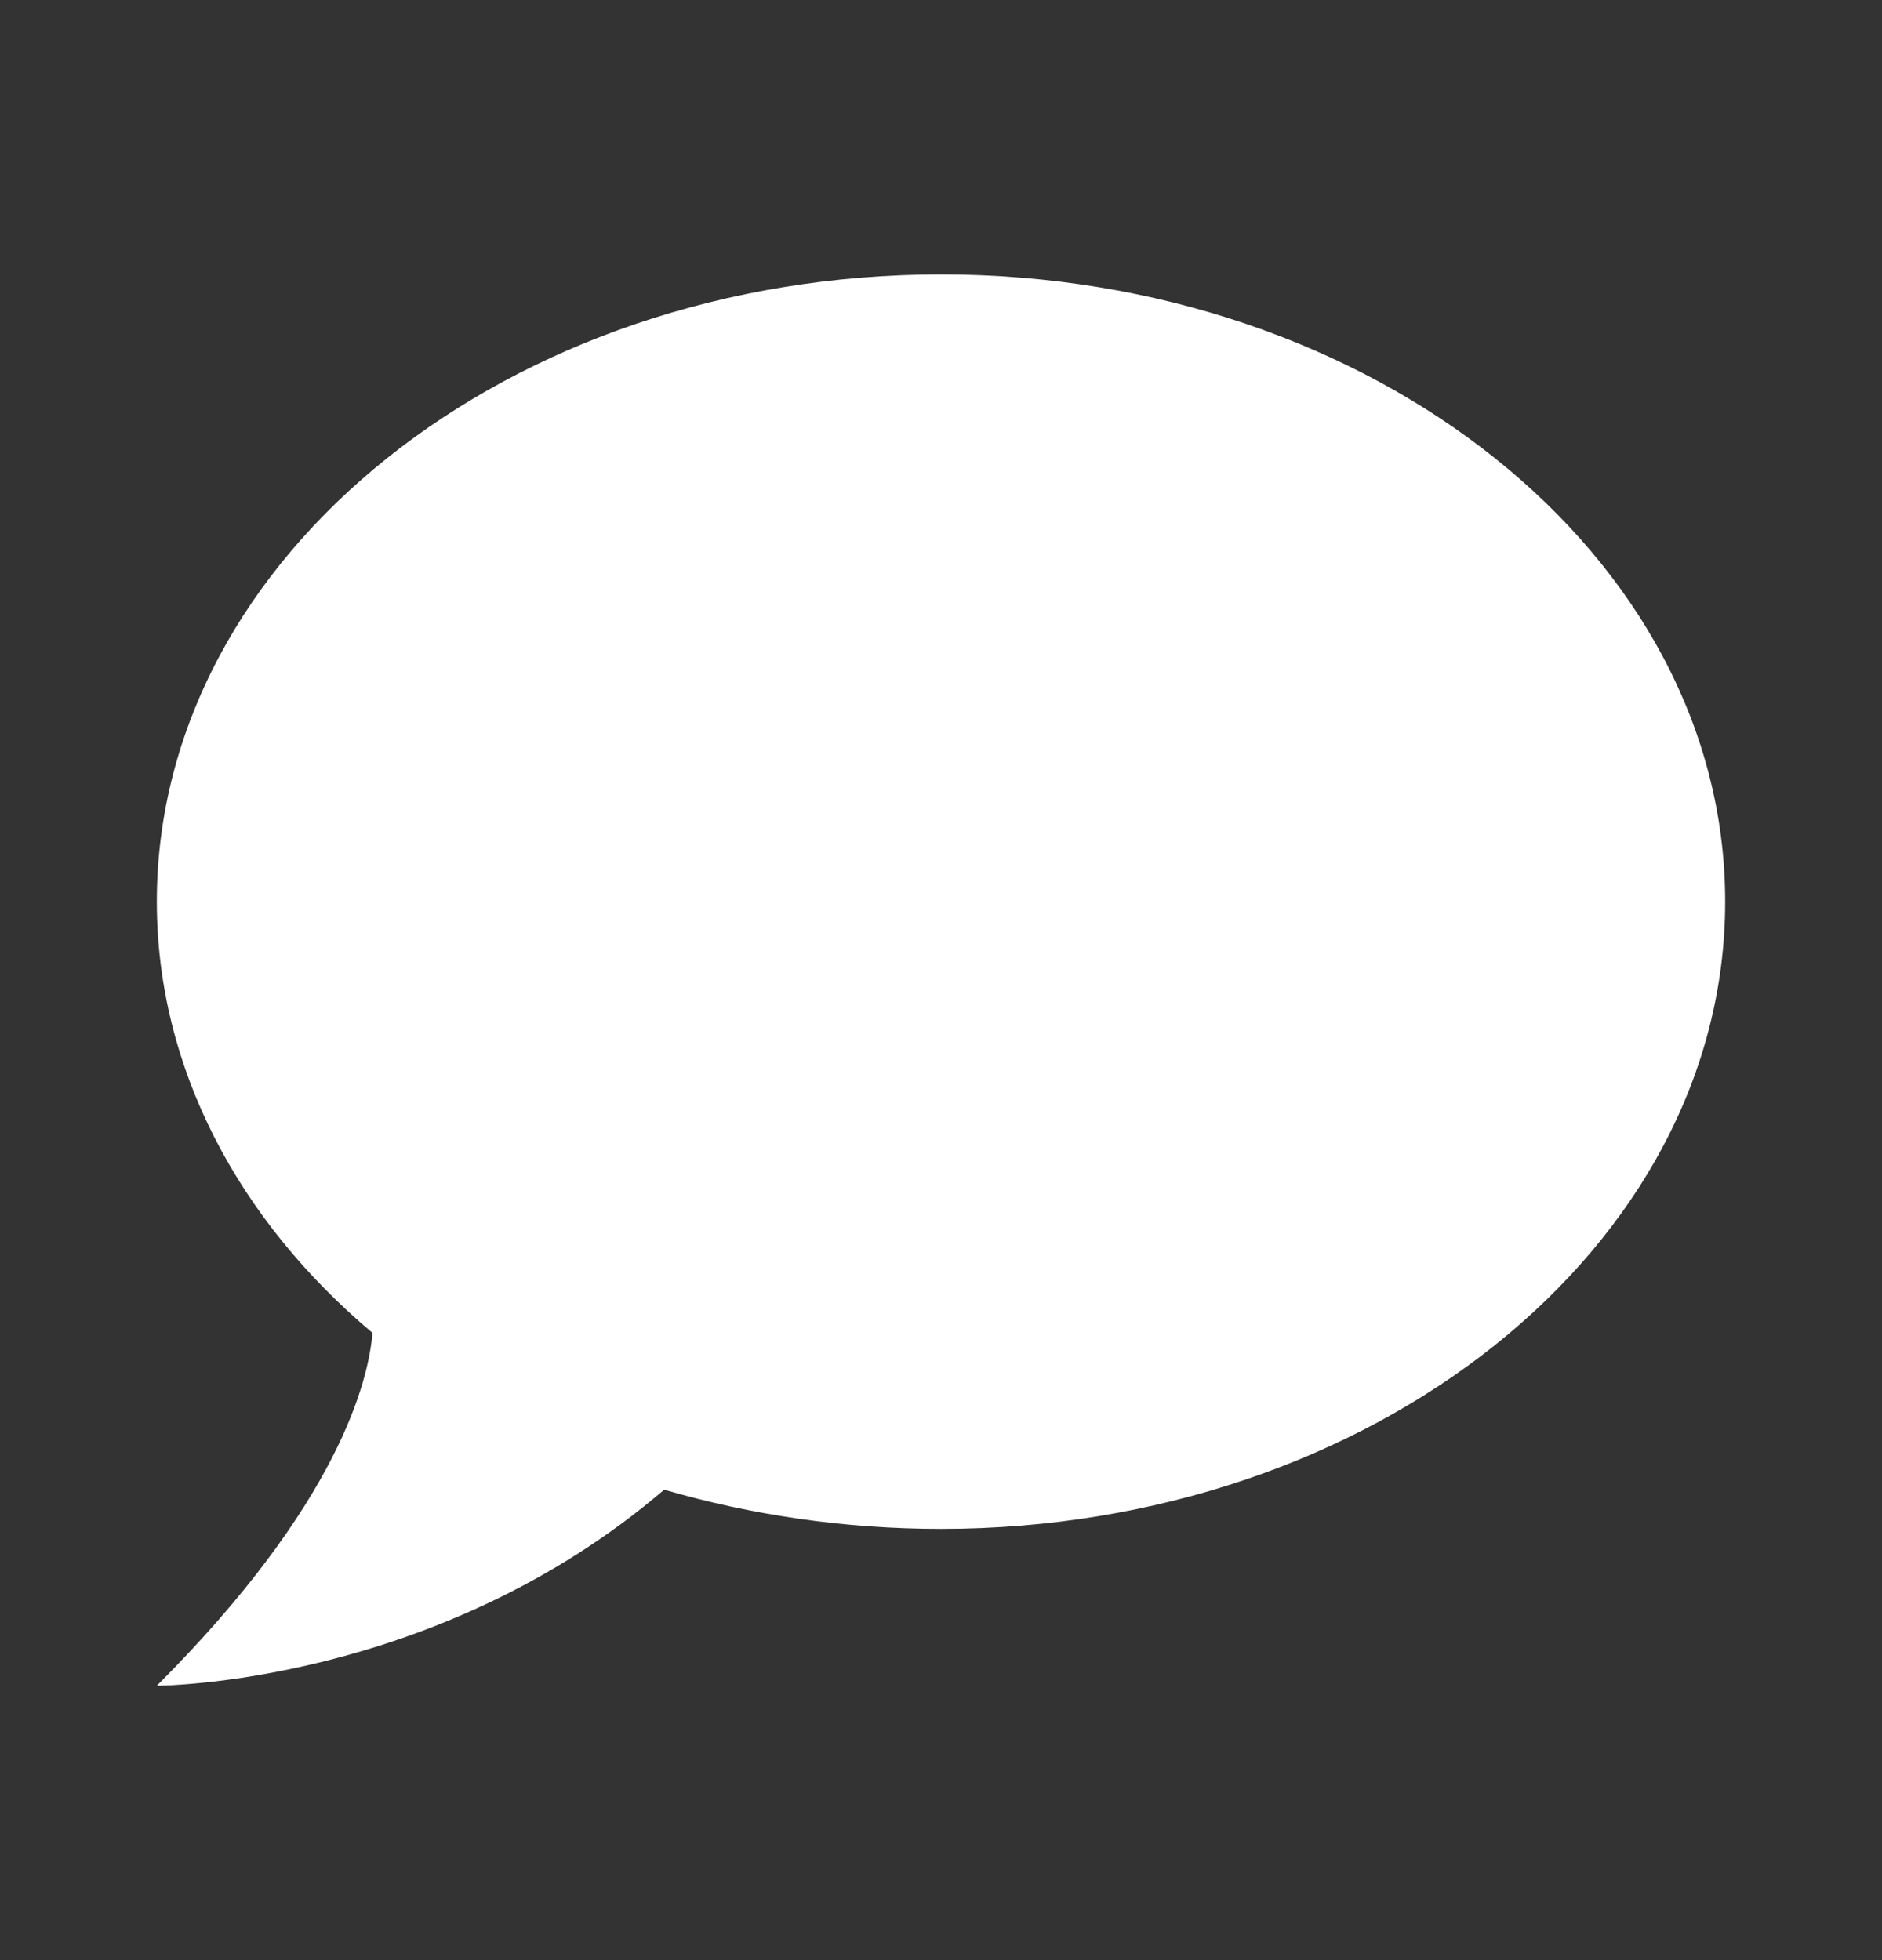
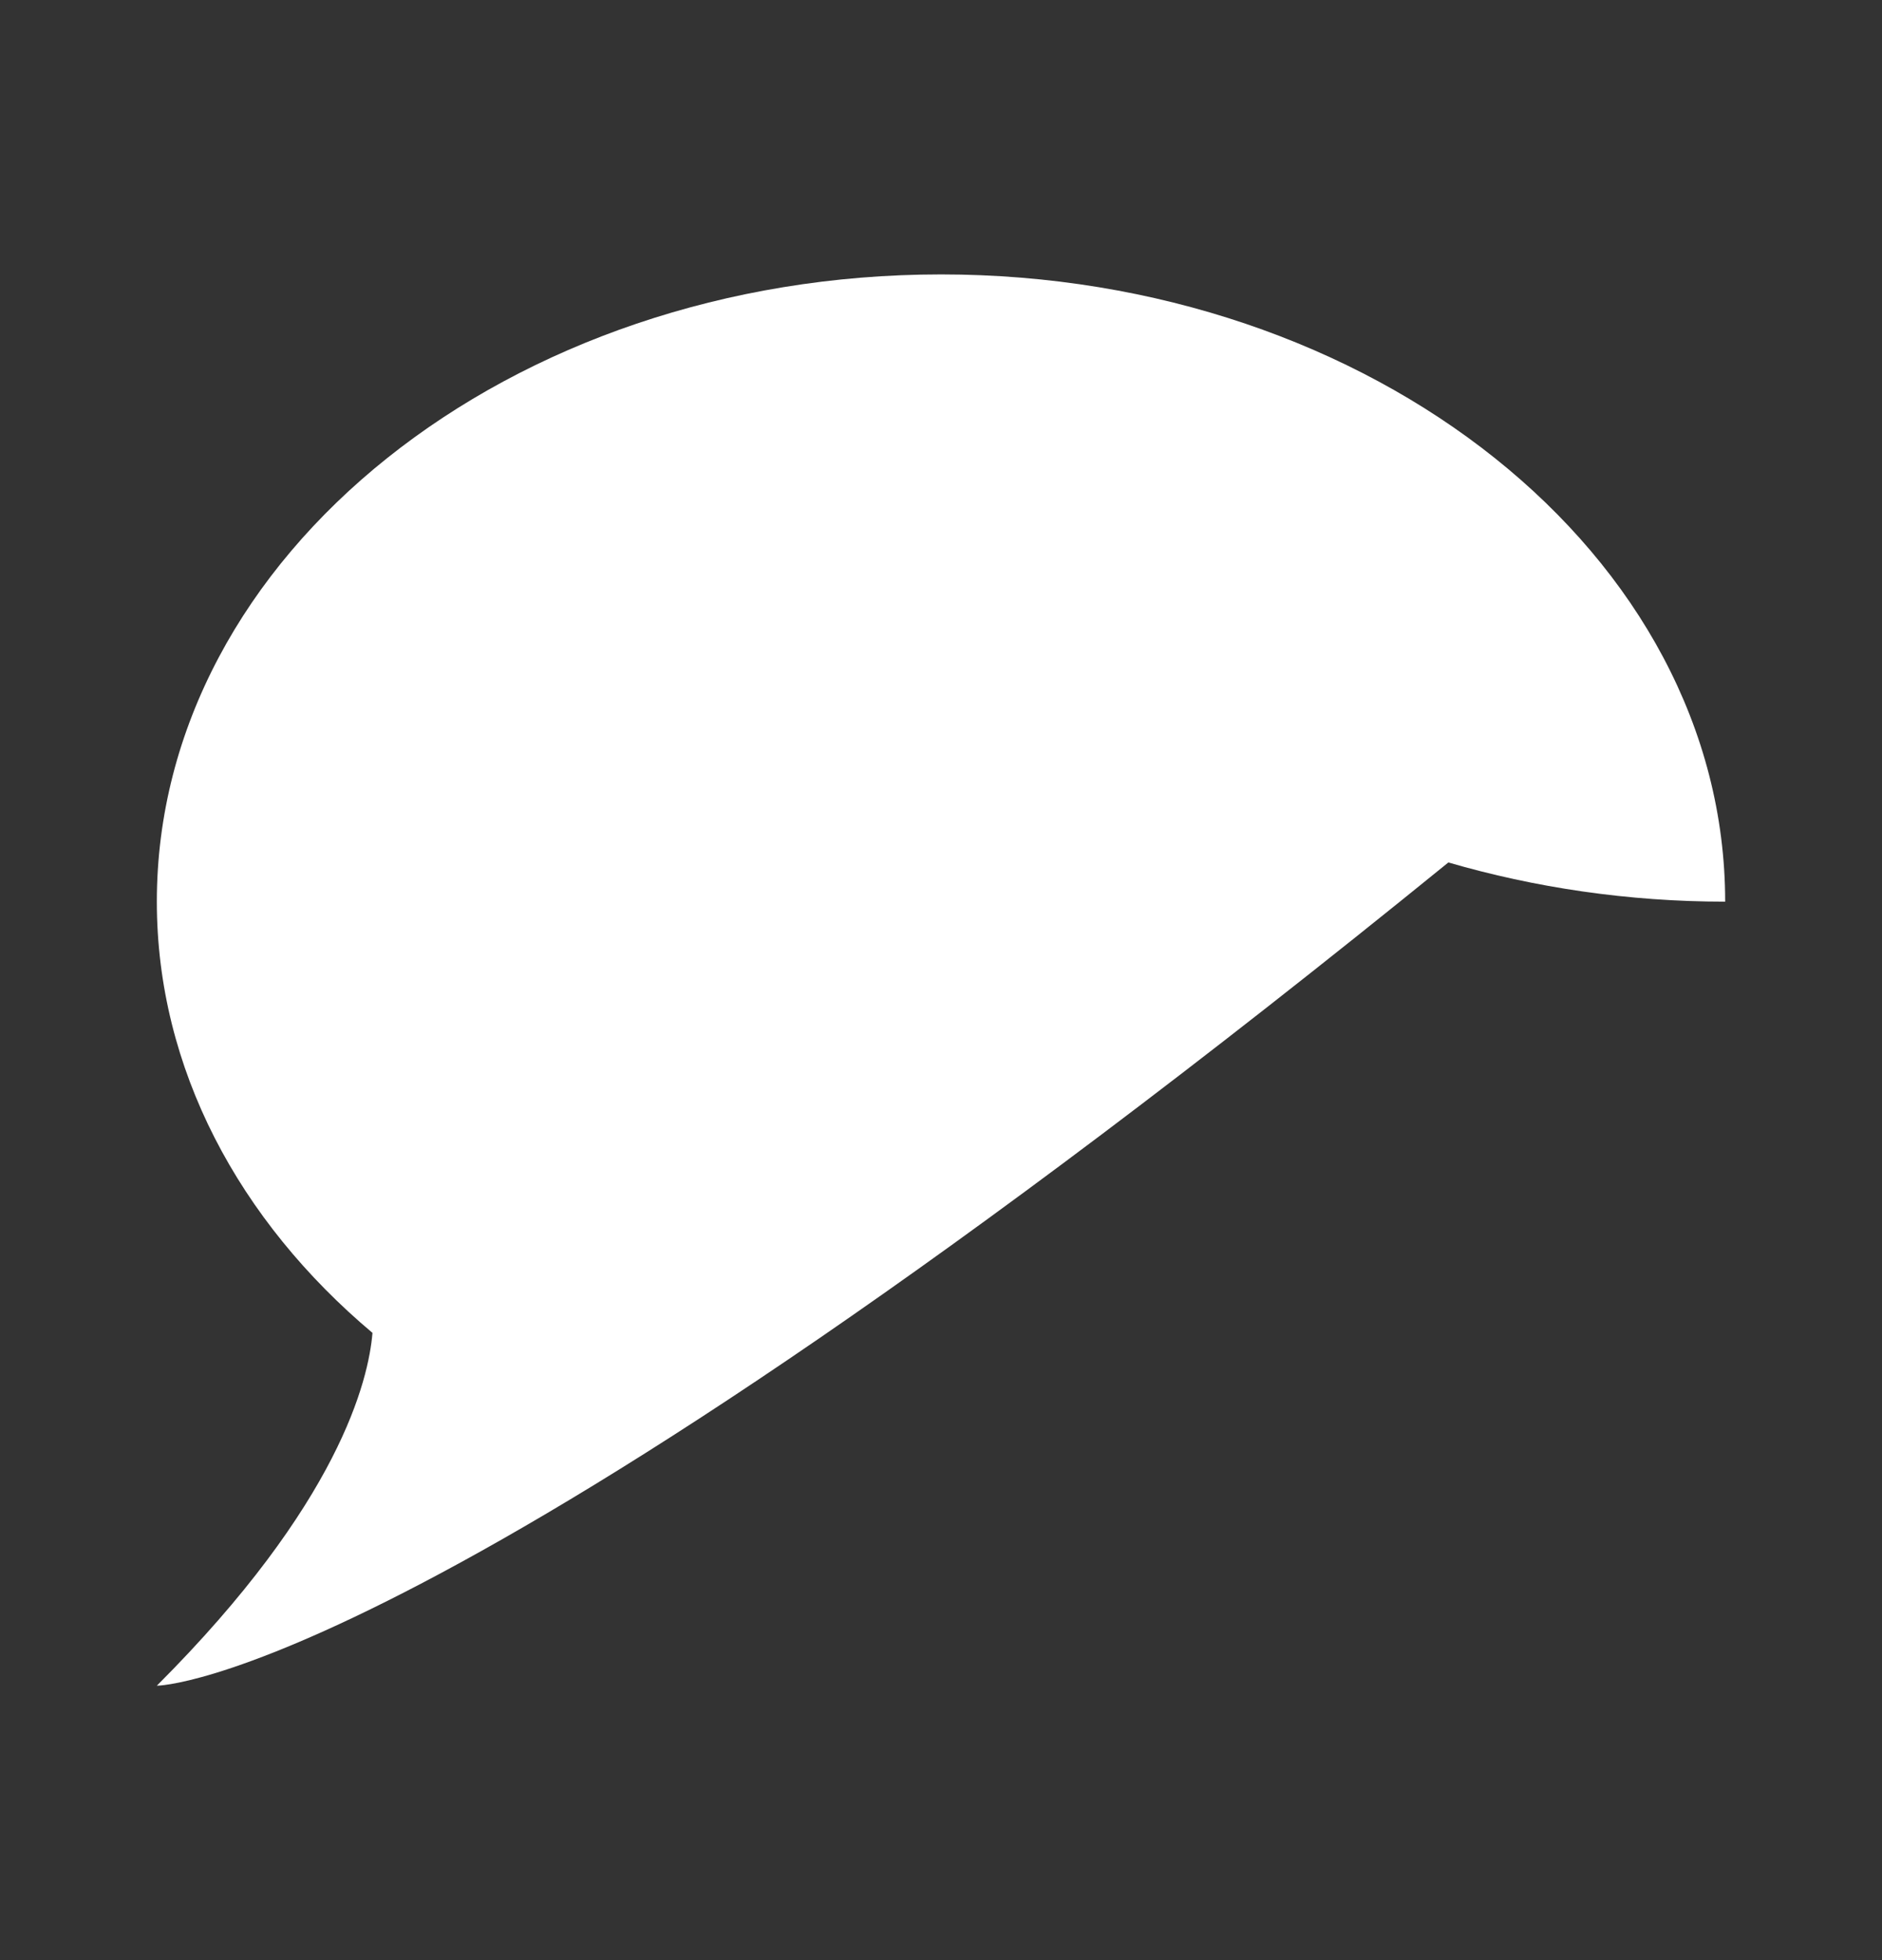
<svg xmlns="http://www.w3.org/2000/svg" width="24" height="25" fill="none">
  <rect width="100%" height="100%" fill="#333333" stroke="none" />
-   <path d="M12 3.5c5.5 0 10 3.58 10 8s-4.5 8-10 8c-1.24 0-2.43-.18-3.53-.5C5.55 21.5 2 21.5 2 21.5c2.33-2.33 2.7-3.9 2.75-4.5C3.05 15.57 2 13.63 2 11.5c0-4.42 4.5-8 10-8z" fill="#fff" />
+   <path d="M12 3.5c5.5 0 10 3.58 10 8c-1.24 0-2.43-.18-3.53-.5C5.55 21.5 2 21.5 2 21.5c2.33-2.33 2.7-3.9 2.75-4.5C3.05 15.57 2 13.63 2 11.5c0-4.42 4.5-8 10-8z" fill="#fff" />
</svg>